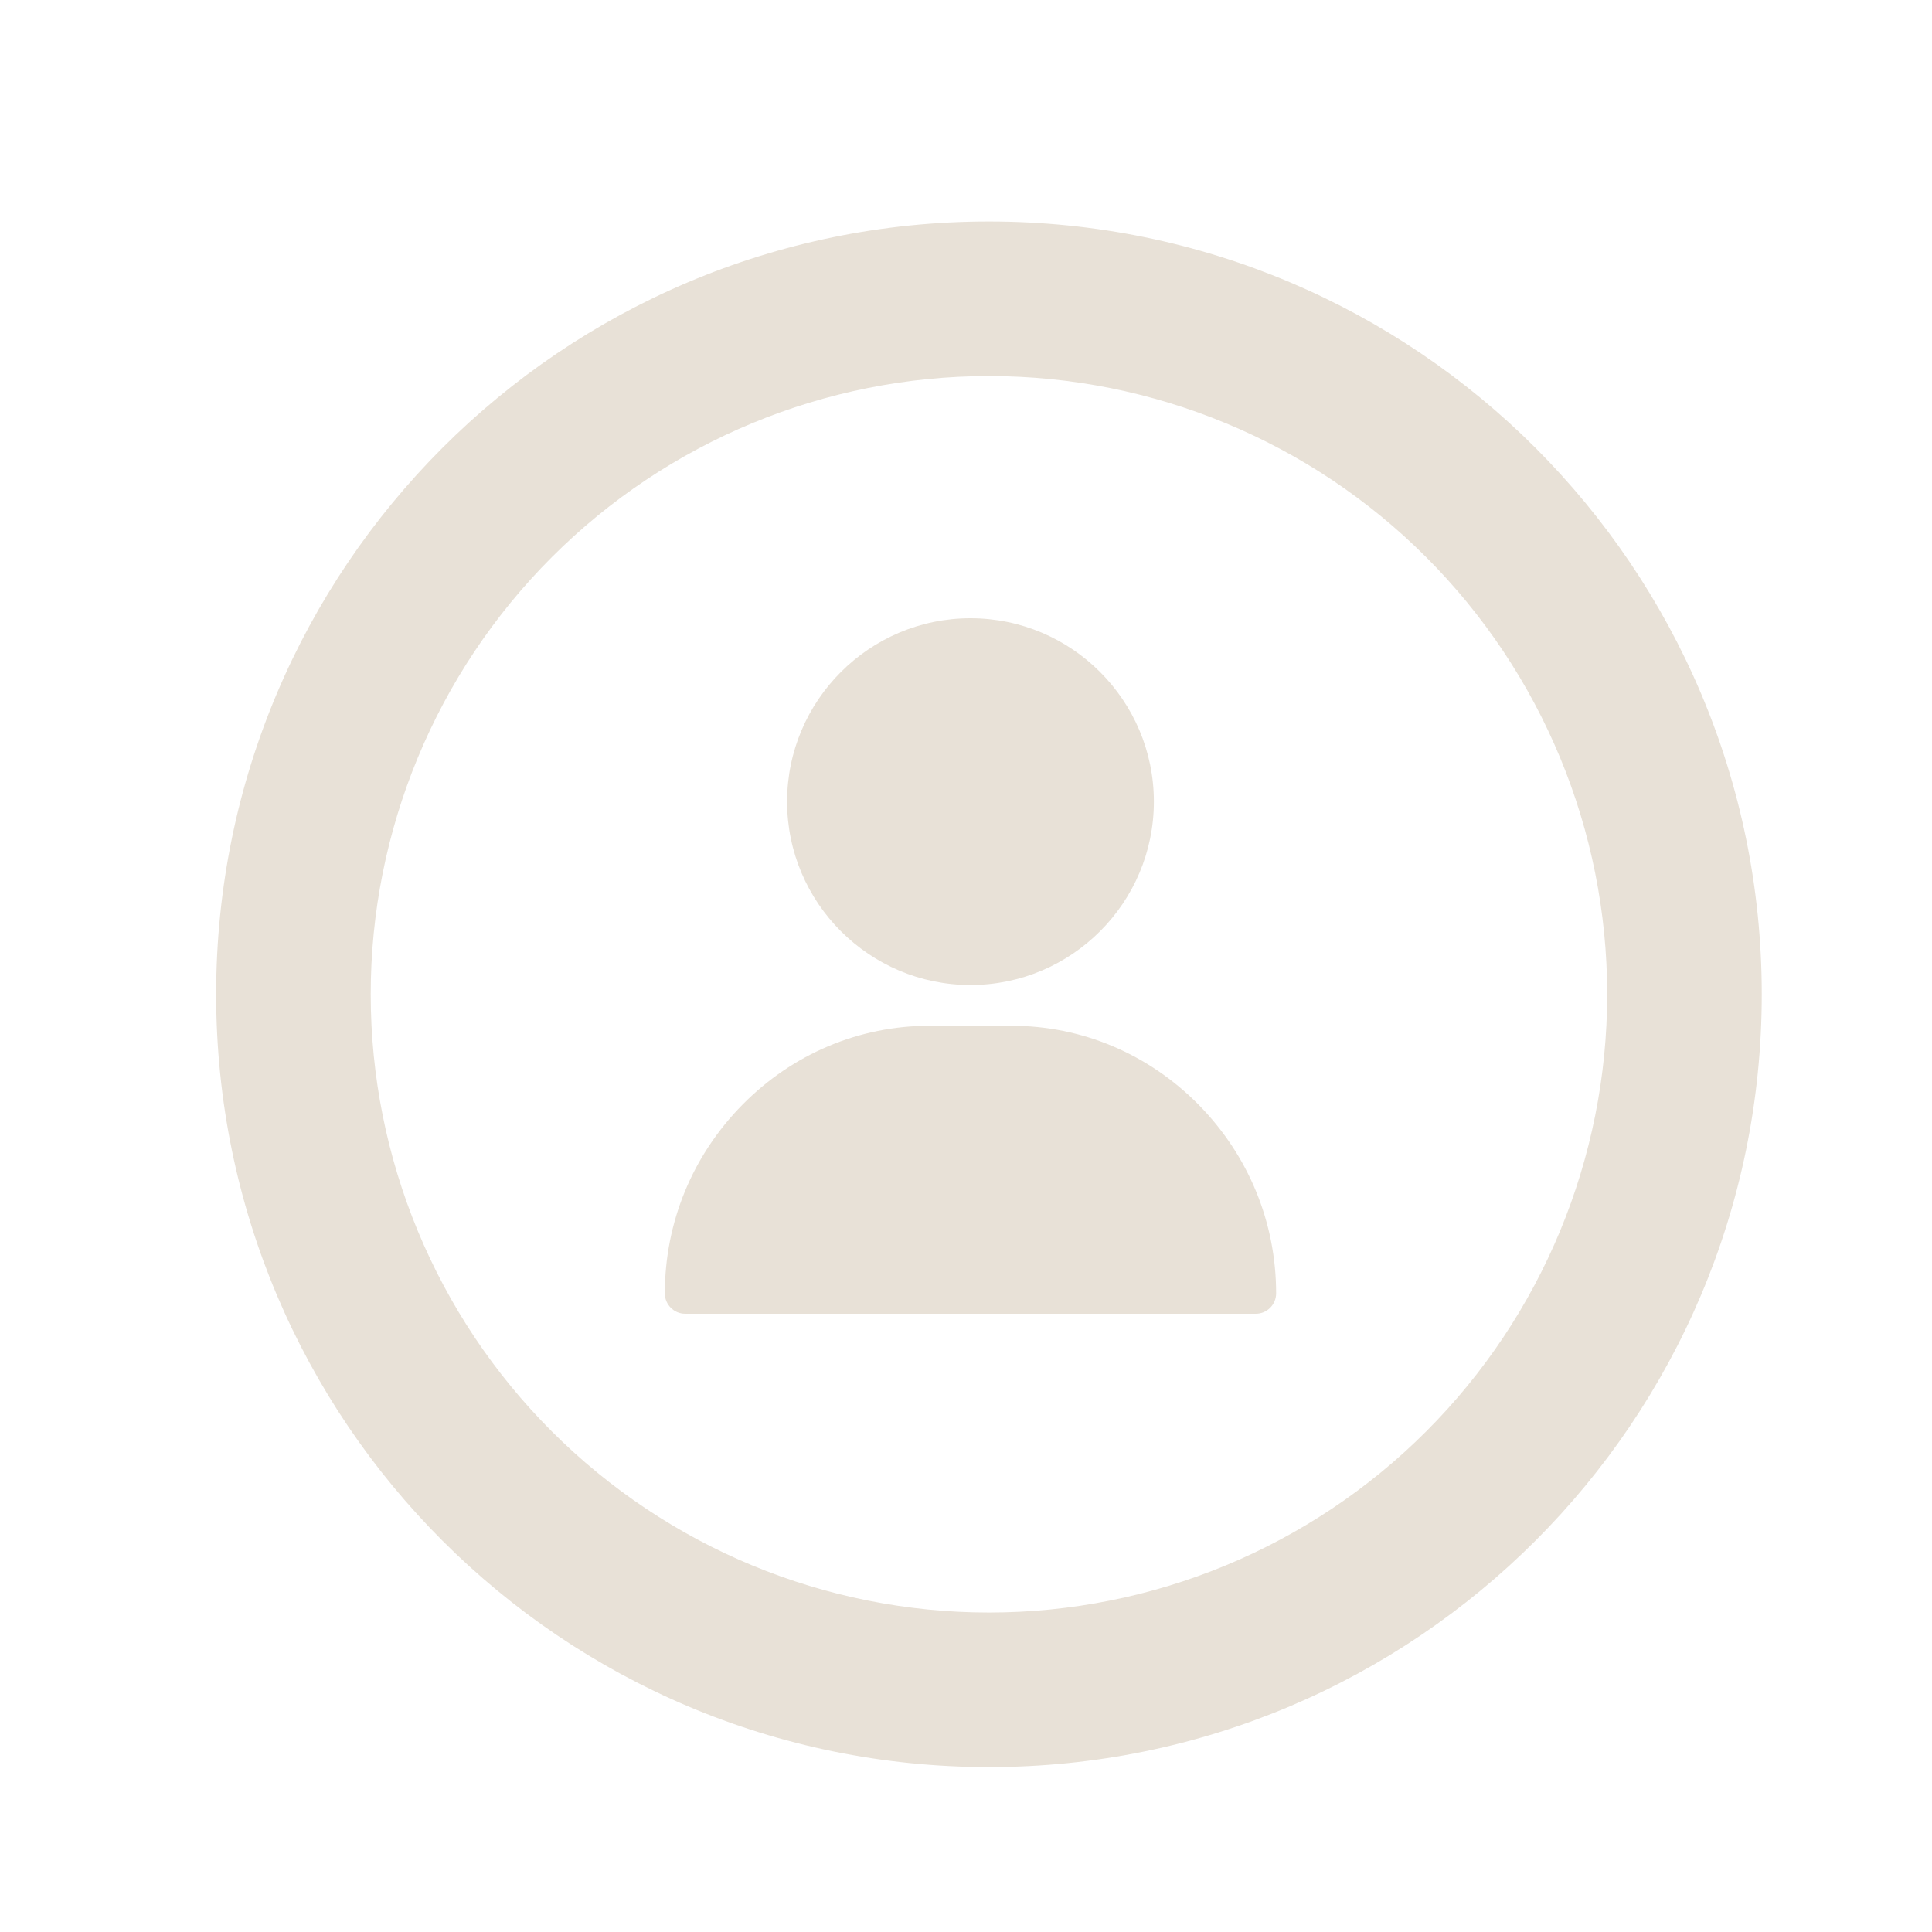
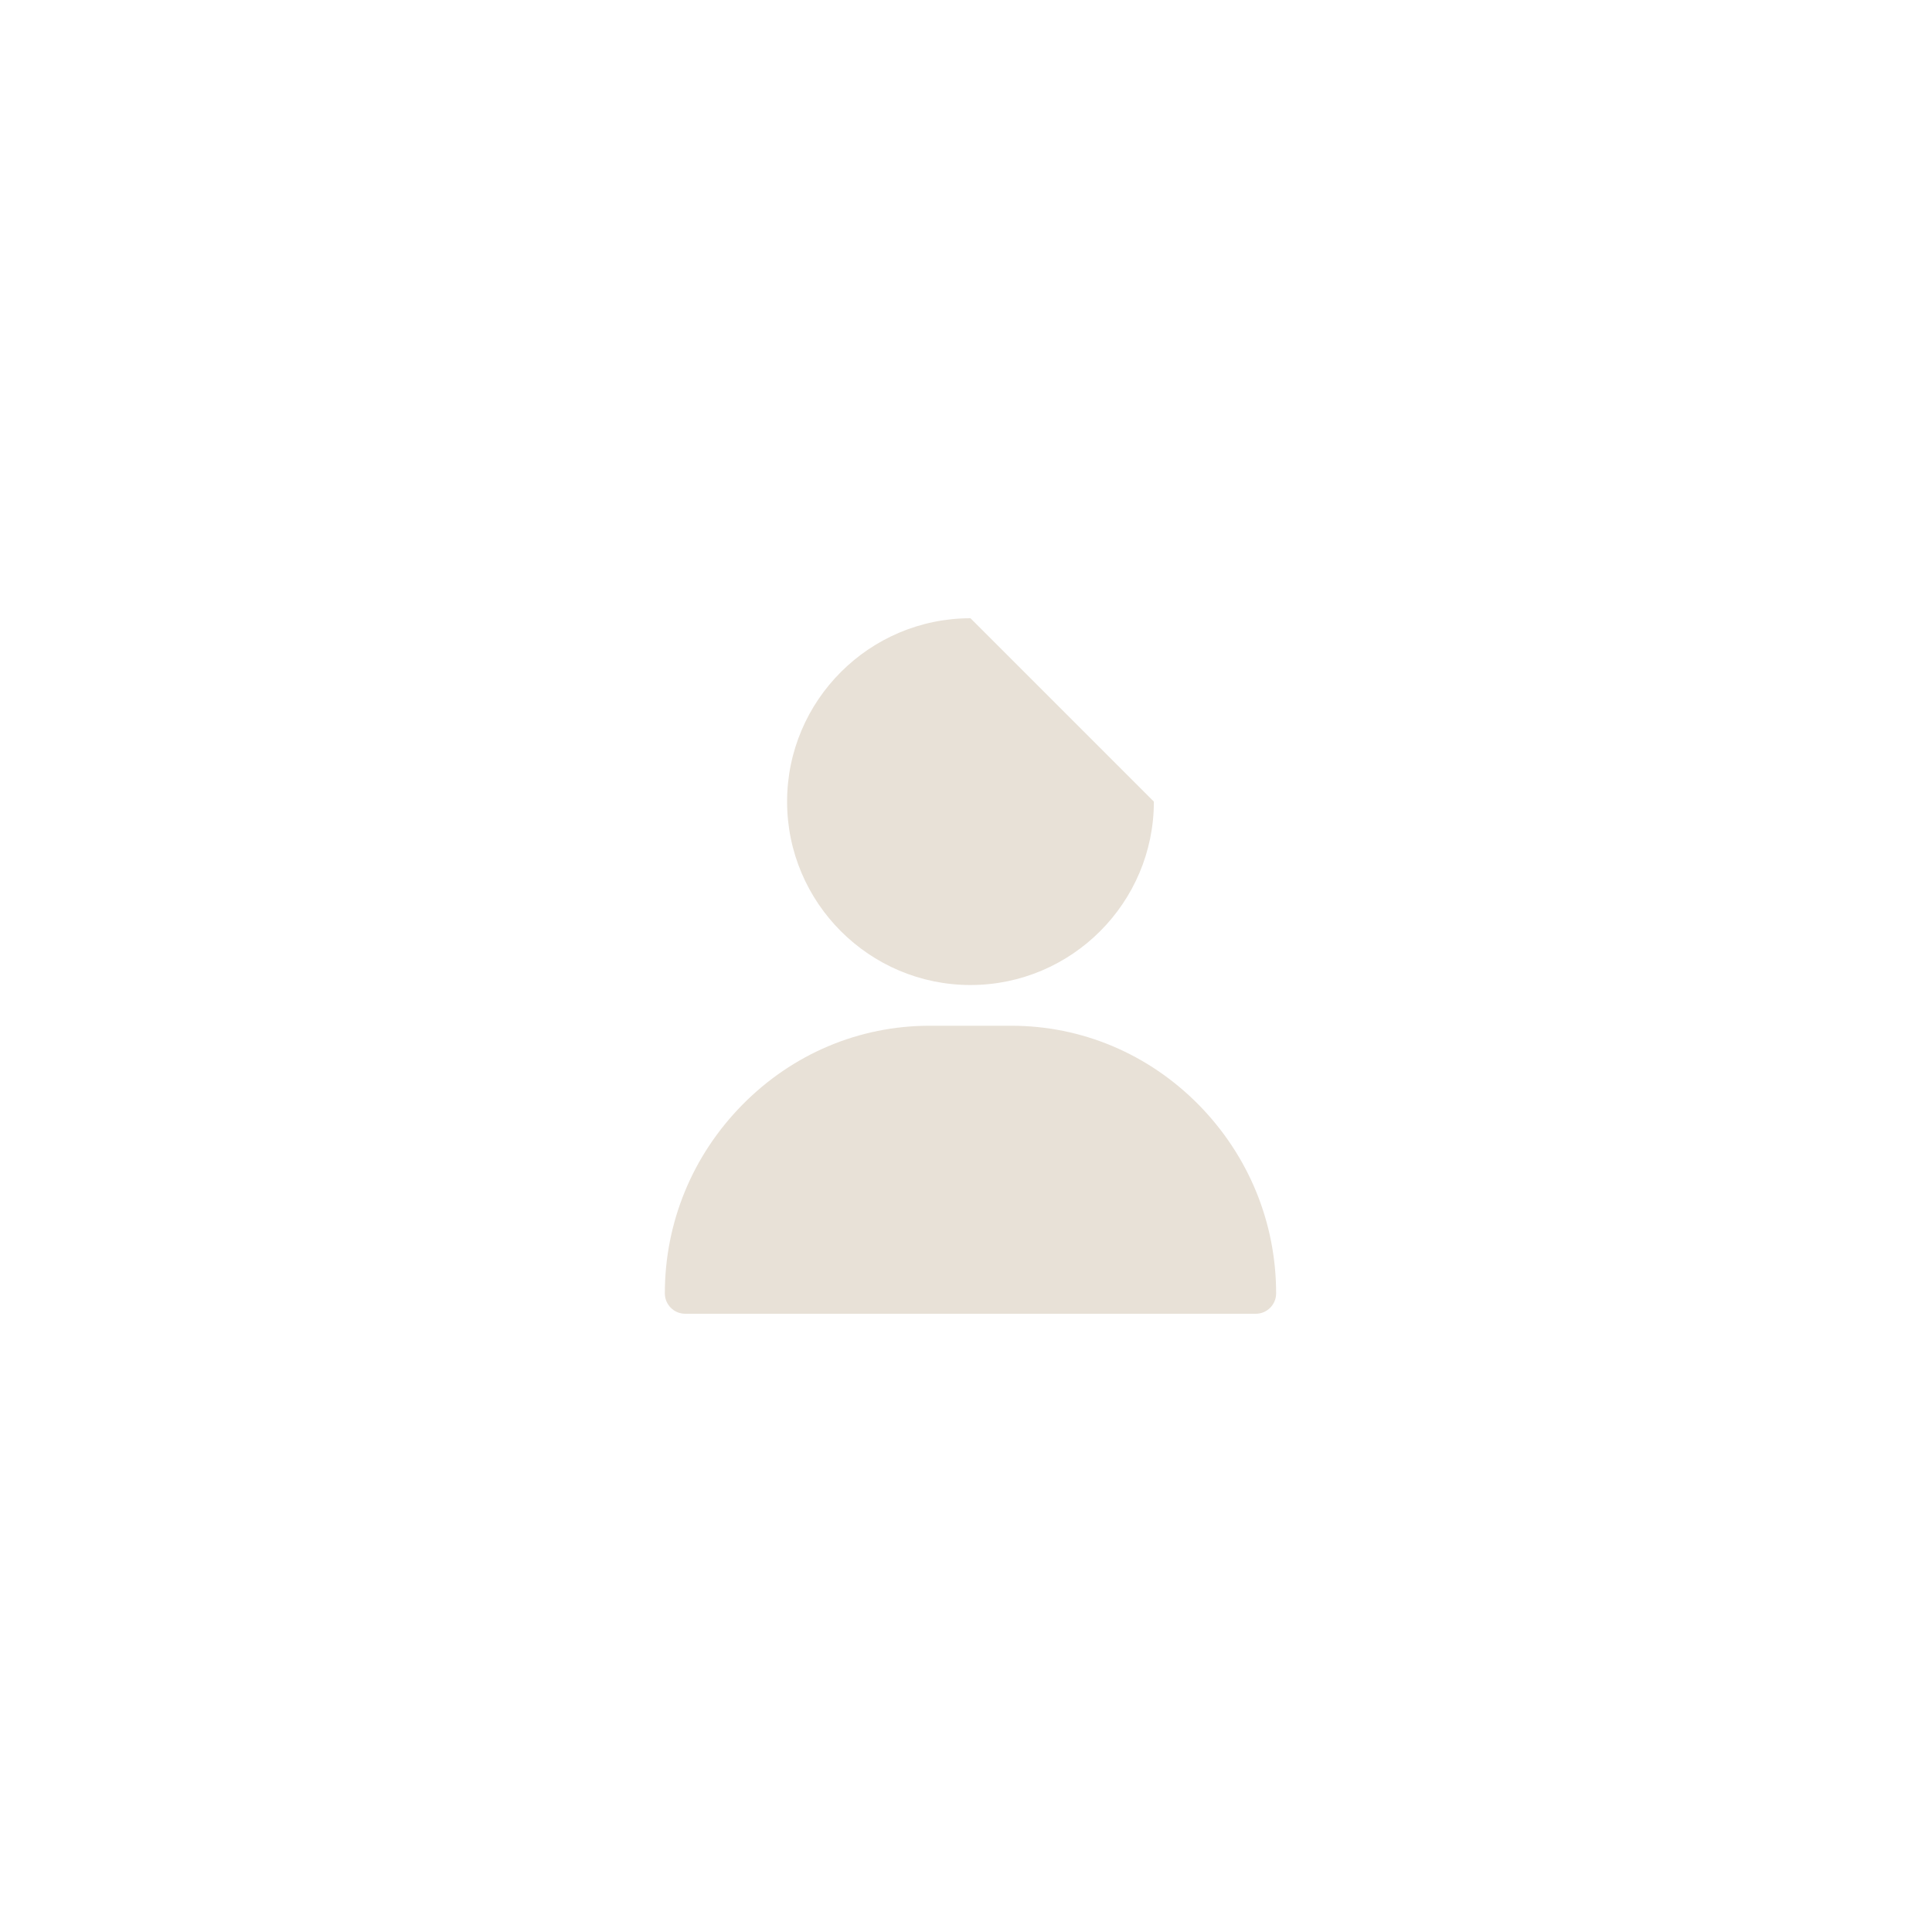
<svg xmlns="http://www.w3.org/2000/svg" width="25" height="25" viewBox="0 0 25 25" fill="none">
  <g clip-path="url(#clip0_7_2940)">
-     <path fill-rule="evenodd" clip-rule="evenodd" d="M2.797 12.866C2.797 18.389 7.274 22.866 12.797 22.866C18.32 22.866 22.797 18.389 22.797 12.866C22.797 7.343 18.32 2.866 12.797 2.866C7.274 2.866 2.797 7.343 2.797 12.866ZM18.454 18.523C16.954 20.023 14.919 20.866 12.797 20.866C10.676 20.866 8.641 20.023 7.141 18.523C5.64 17.023 4.797 14.988 4.797 12.866C4.797 10.745 5.64 8.71 7.141 7.209C8.641 5.709 10.676 4.866 12.797 4.866C14.919 4.866 16.954 5.709 18.454 7.209C19.954 8.71 20.797 10.745 20.797 12.866C20.797 14.988 19.954 17.023 18.454 18.523Z" fill="#E8E1D7" />
    <g clip-path="url(#clip1_7_2940)">
-       <path d="M12.558 8C11.25 8 10.185 9.065 10.185 10.373C10.185 11.681 11.25 12.746 12.558 12.746C13.867 12.746 14.931 11.681 14.931 10.373C14.931 9.065 13.867 8 12.558 8Z" fill="#E8E1D7" />
+       <path d="M12.558 8C11.25 8 10.185 9.065 10.185 10.373C10.185 11.681 11.25 12.746 12.558 12.746C13.867 12.746 14.931 11.681 14.931 10.373Z" fill="#E8E1D7" />
      <path d="M15.511 14.296C14.861 13.637 14 13.273 13.085 13.273H12.031C11.117 13.273 10.255 13.637 9.606 14.296C8.959 14.953 8.603 15.819 8.603 16.736C8.603 16.882 8.721 17 8.867 17H16.25C16.395 17 16.513 16.882 16.513 16.736C16.513 15.819 16.157 14.953 15.511 14.296Z" fill="#E8E1D7" />
    </g>
  </g>
  <defs>
    <clipPath id="clip0_7_2940">
      <rect width="24" height="24" fill="white" transform="translate(0.797 0.866)" />
    </clipPath>
    <clipPath id="clip1_7_2940">
      <rect width="9" height="9" fill="white" transform="translate(8.058 8)" />
    </clipPath>
  </defs>
</svg>